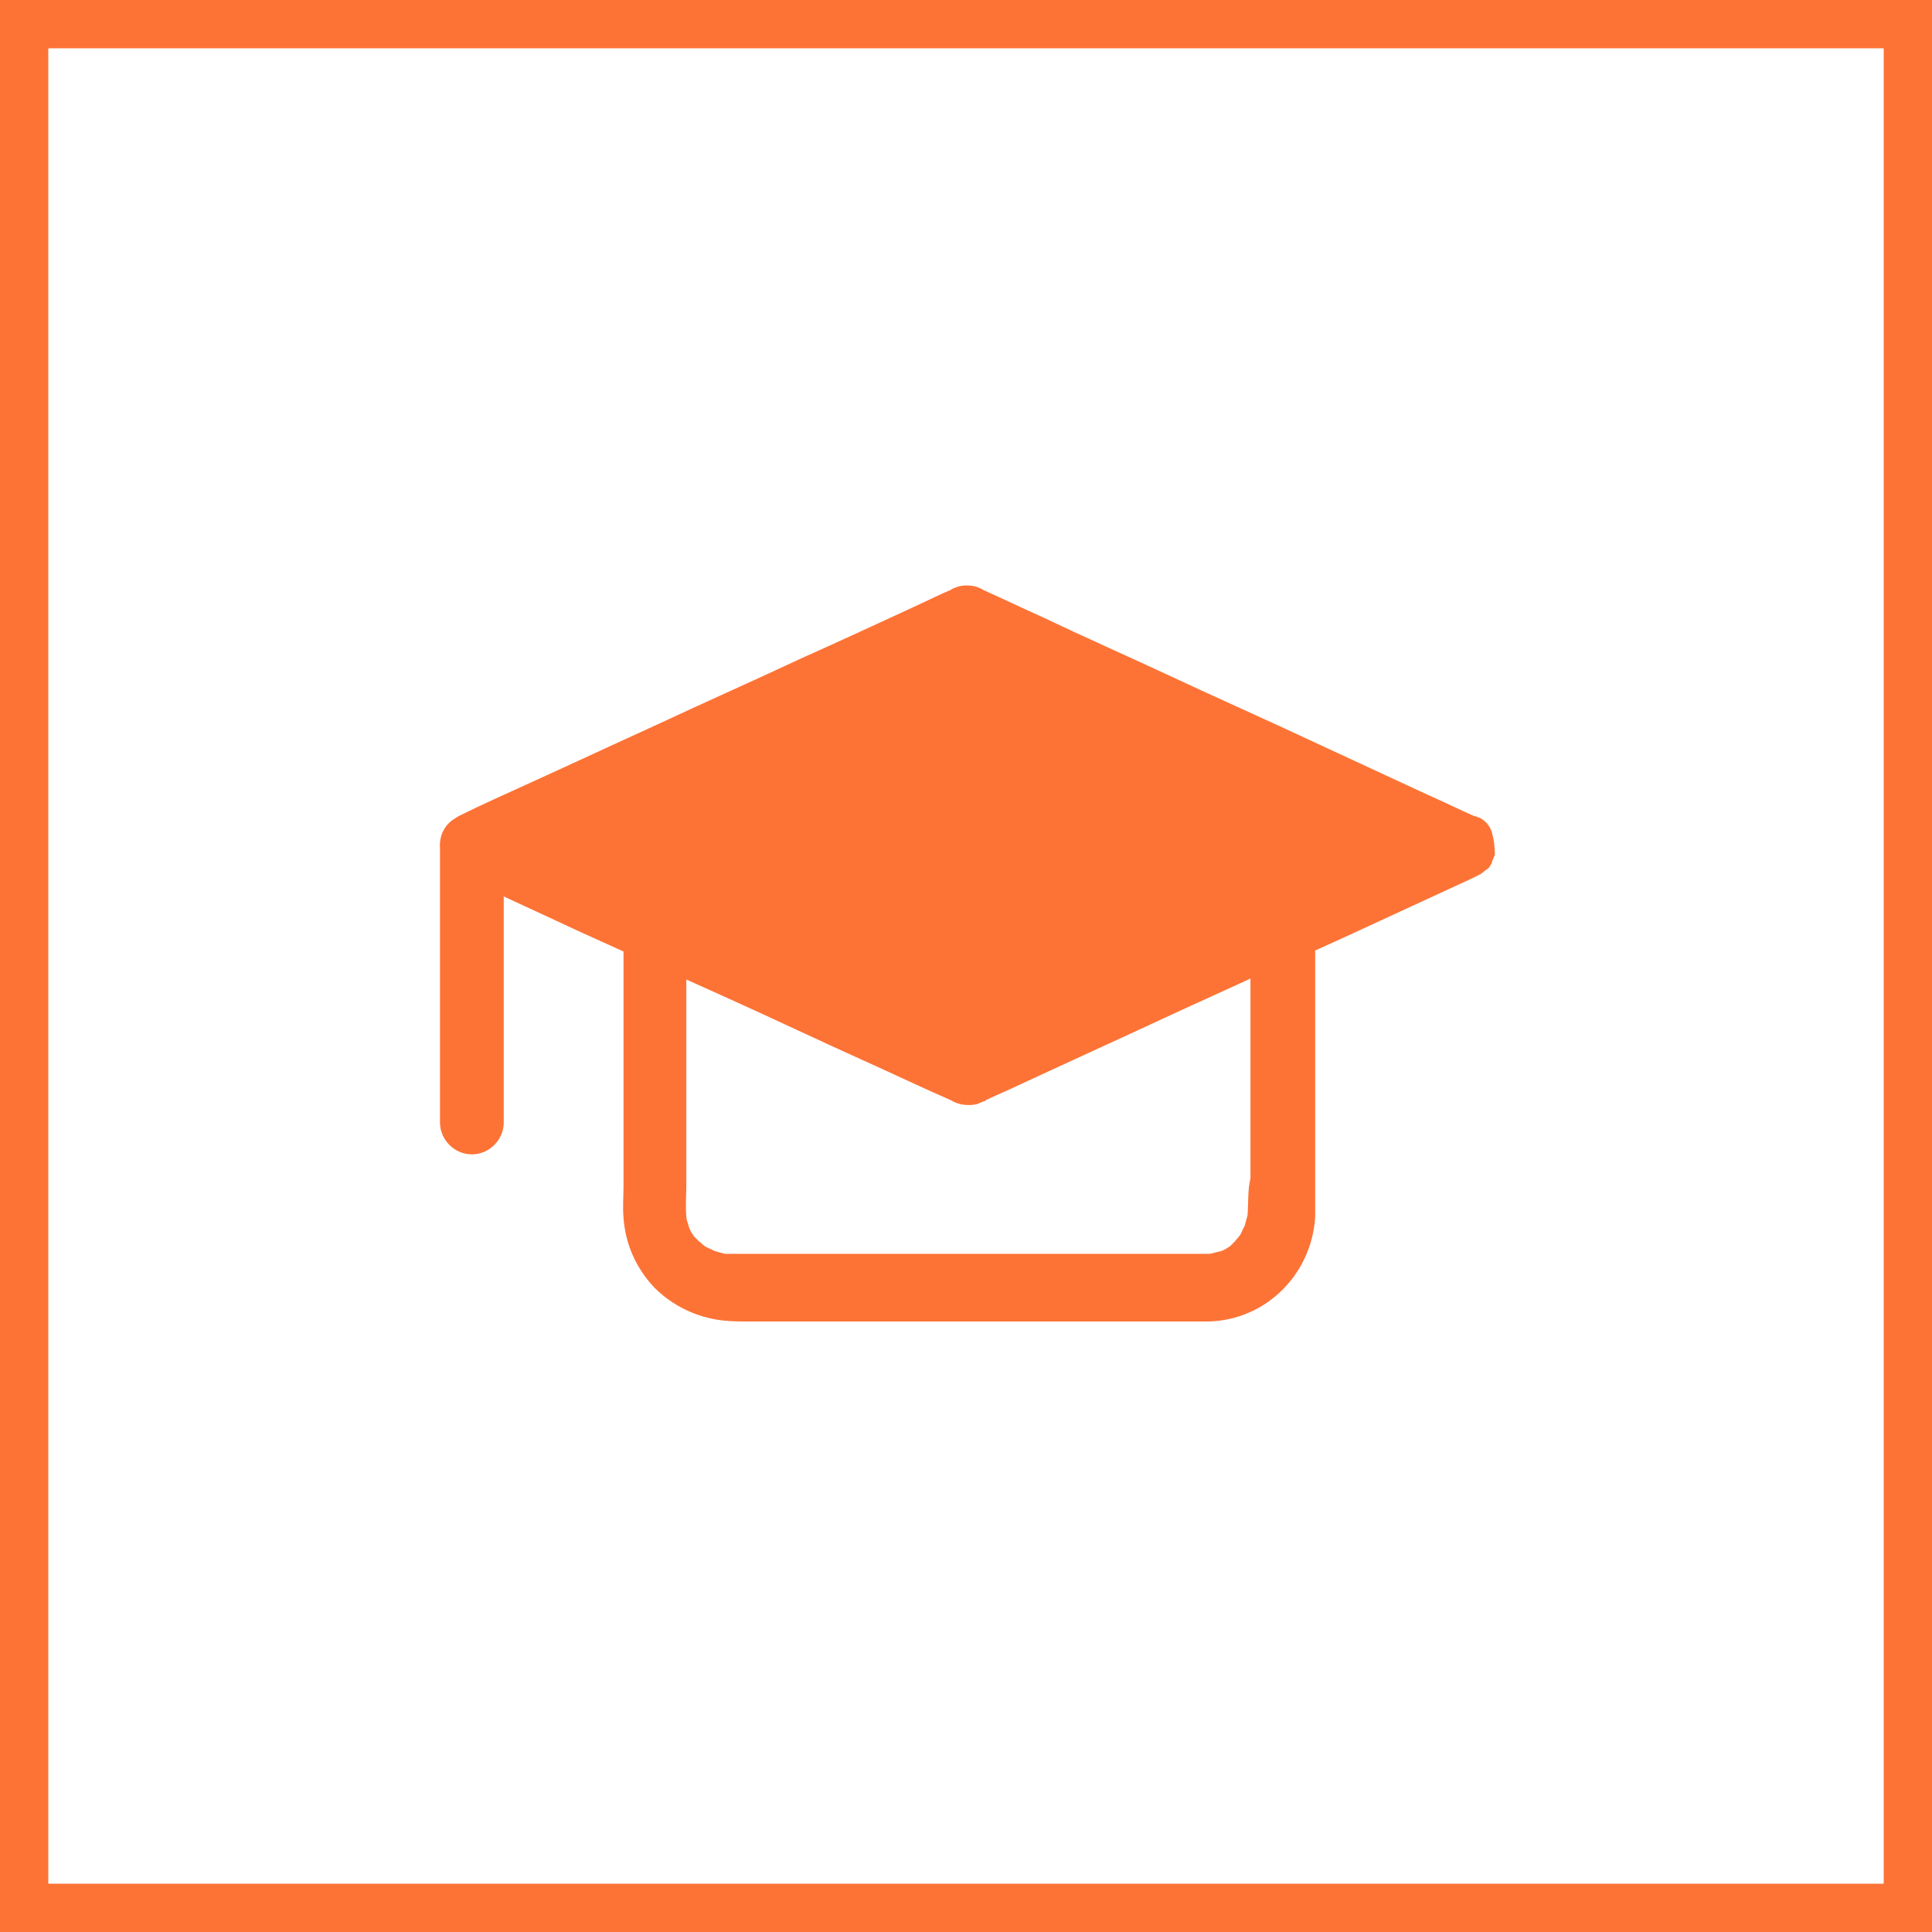
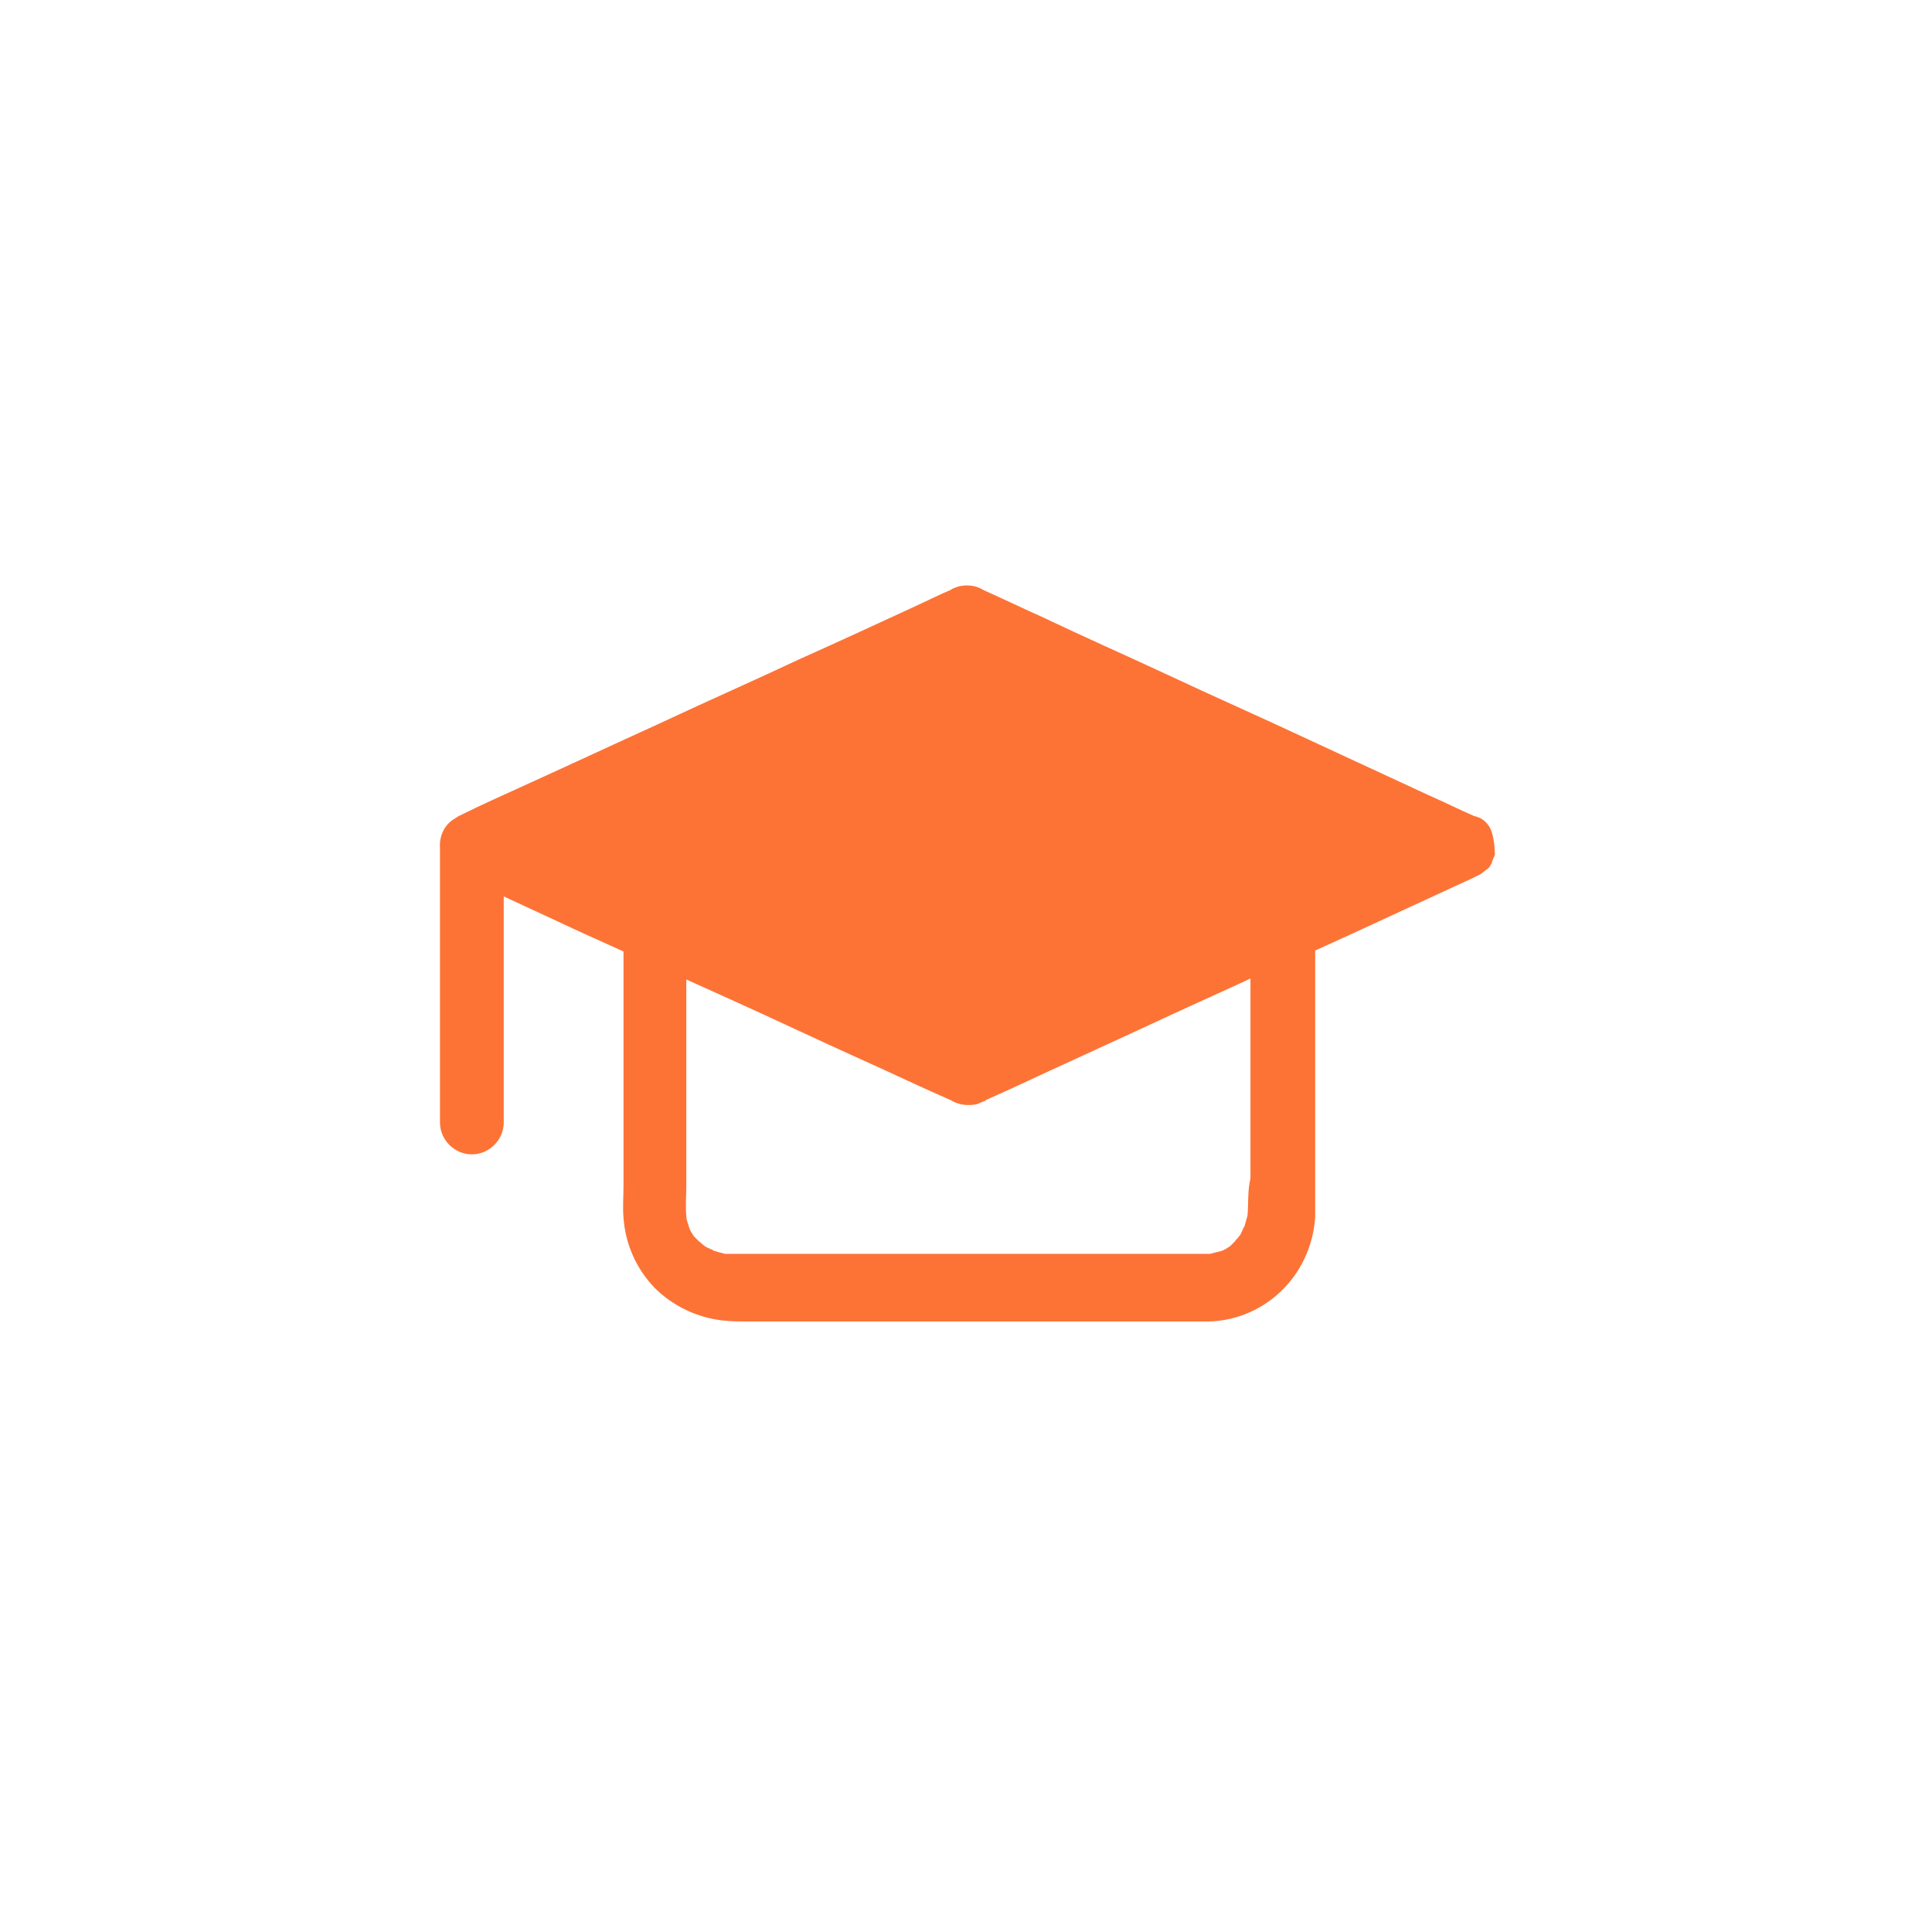
<svg xmlns="http://www.w3.org/2000/svg" version="1.1" id="Layer_1" x="0px" y="0px" viewBox="0 0 200 200" style="enable-background:new 0 0 200 200;" xml:space="preserve">
  <style type="text/css">
    .st0 {
        fill: #FD7336;
    }
	.st1{fill:none;}
</style>
  <g id="Group_344" transform="translate(0 -8078)">
    <g id="Group_260" transform="translate(1627.347 8601.499)">
      <g>
        <g id="Group_259" transform="translate(0 0)">
          <g id="Path_138">
            <path class="st0" d="M-1472.9-437.3c-0.2-0.7-0.7-1.3-1.4-1.6l-0.1,0c-0.1-0.1-0.2-0.1-0.3-0.1c-1.6-0.7-3.2-1.5-4.8-2.2       c-4.1-1.9-8.2-3.8-12.3-5.7c-4.9-2.3-9.9-4.5-14.8-6.8c-4.3-2-8.6-3.9-12.8-5.9c-2-0.9-4.1-1.9-6.1-2.8       c-0.8-0.5-1.7-0.6-2.6-0.4c-0.3,0.1-0.6,0.2-0.9,0.4c-0.2,0.1-0.5,0.2-0.7,0.3c-1.1,0.5-2.1,1-3.2,1.5       c-3.9,1.8-7.8,3.6-11.6,5.3c-4.9,2.3-9.9,4.5-14.8,6.8c-4.4,2-8.9,4.1-13.3,6.1c-2.4,1.1-4.9,2.2-7.3,3.4       c-0.1,0.1-0.2,0.1-0.3,0.2c-1.1,0.6-1.7,1.8-1.6,3.1v28.4c0,1.8,1.5,3.3,3.3,3.3c1.8,0,3.3-1.5,3.3-3.3v-23.4l5.4,2.5       c2.3,1.1,4.6,2.1,7,3.2v24.1c0,1.2-0.1,2.4,0,3.5c0.2,2.7,1.3,5.2,3.2,7.2c1.9,1.9,4.4,3.1,7.1,3.4c0.9,0.1,1.8,0.1,2.7,0.1       h46.9c6.2,0.2,11.3-4.6,11.7-10.8c0-0.4,0-0.9,0-1.3v-26.3c1.1-0.5,2.2-1,3.3-1.5c4.3-2,8.7-4,13-6l0.6-0.3l0,0l0.2-0.1       c0.3-0.2,0.5-0.4,0.8-0.6c0,0,0.1-0.1,0.1-0.1c0.1-0.1,0.1-0.2,0.2-0.3c0-0.1,0.1-0.1,0.1-0.2c0,0,0,0,0-0.1       c0.1-0.2,0.2-0.5,0.3-0.7C-1472.6-435.9-1472.7-436.6-1472.9-437.3 M-1498.2-397.7c-0.1,0.4-0.2,0.7-0.3,1.1       c-0.2,0.3-0.3,0.7-0.5,1c0,0-0.1,0.1-0.1,0.1c-0.1,0.2-0.3,0.3-0.4,0.5c-0.1,0.1-0.3,0.3-0.4,0.4l-0.1,0.1       c-0.3,0.2-0.6,0.4-0.9,0.5c-0.4,0.1-0.8,0.2-1.2,0.3c-0.6,0-1.2,0-1.8,0h-42c-1.9,0-3.8,0-5.7,0c-0.2,0-0.5,0-0.7,0       c-0.4-0.1-0.7-0.2-1.1-0.3c-0.3-0.2-0.7-0.3-1-0.5c0,0-0.1-0.1-0.1-0.1c-0.2-0.1-0.3-0.3-0.5-0.4c-0.1-0.1-0.3-0.3-0.4-0.4       l-0.1-0.1c-0.2-0.3-0.4-0.6-0.5-0.9c-0.1-0.4-0.3-0.8-0.3-1.2c-0.1-1.1,0-2.1,0-3.2v-21.3c1.3,0.6,2.7,1.2,4,1.8       c4.9,2.2,9.7,4.5,14.6,6.7c2.9,1.3,5.8,2.7,8.8,4c0.8,0.5,1.8,0.6,2.7,0.4c0.2-0.1,0.5-0.2,0.7-0.3c0.1,0,0.1,0,0.2-0.1       c0.1-0.1,0.3-0.1,0.4-0.2c0.7-0.3,1.3-0.6,2-0.9c5.6-2.6,11.1-5.1,16.7-7.7c2.8-1.3,5.5-2.5,8.3-3.8v20.7       C-1498.2-400.3-1498.1-399-1498.2-397.7" />
          </g>
        </g>
      </g>
    </g>
    <g id="Rectangle_198" transform="translate(1582 8541)">
      <g>
        <rect x="-1582" y="-463" class="st1" width="200" height="200" />
      </g>
      <g>
-         <path class="st0" d="M-1382-263h-200v-200h200V-263z M-1577-268h190v-190h-190V-268z" />
-       </g>
+         </g>
    </g>
  </g>
</svg>